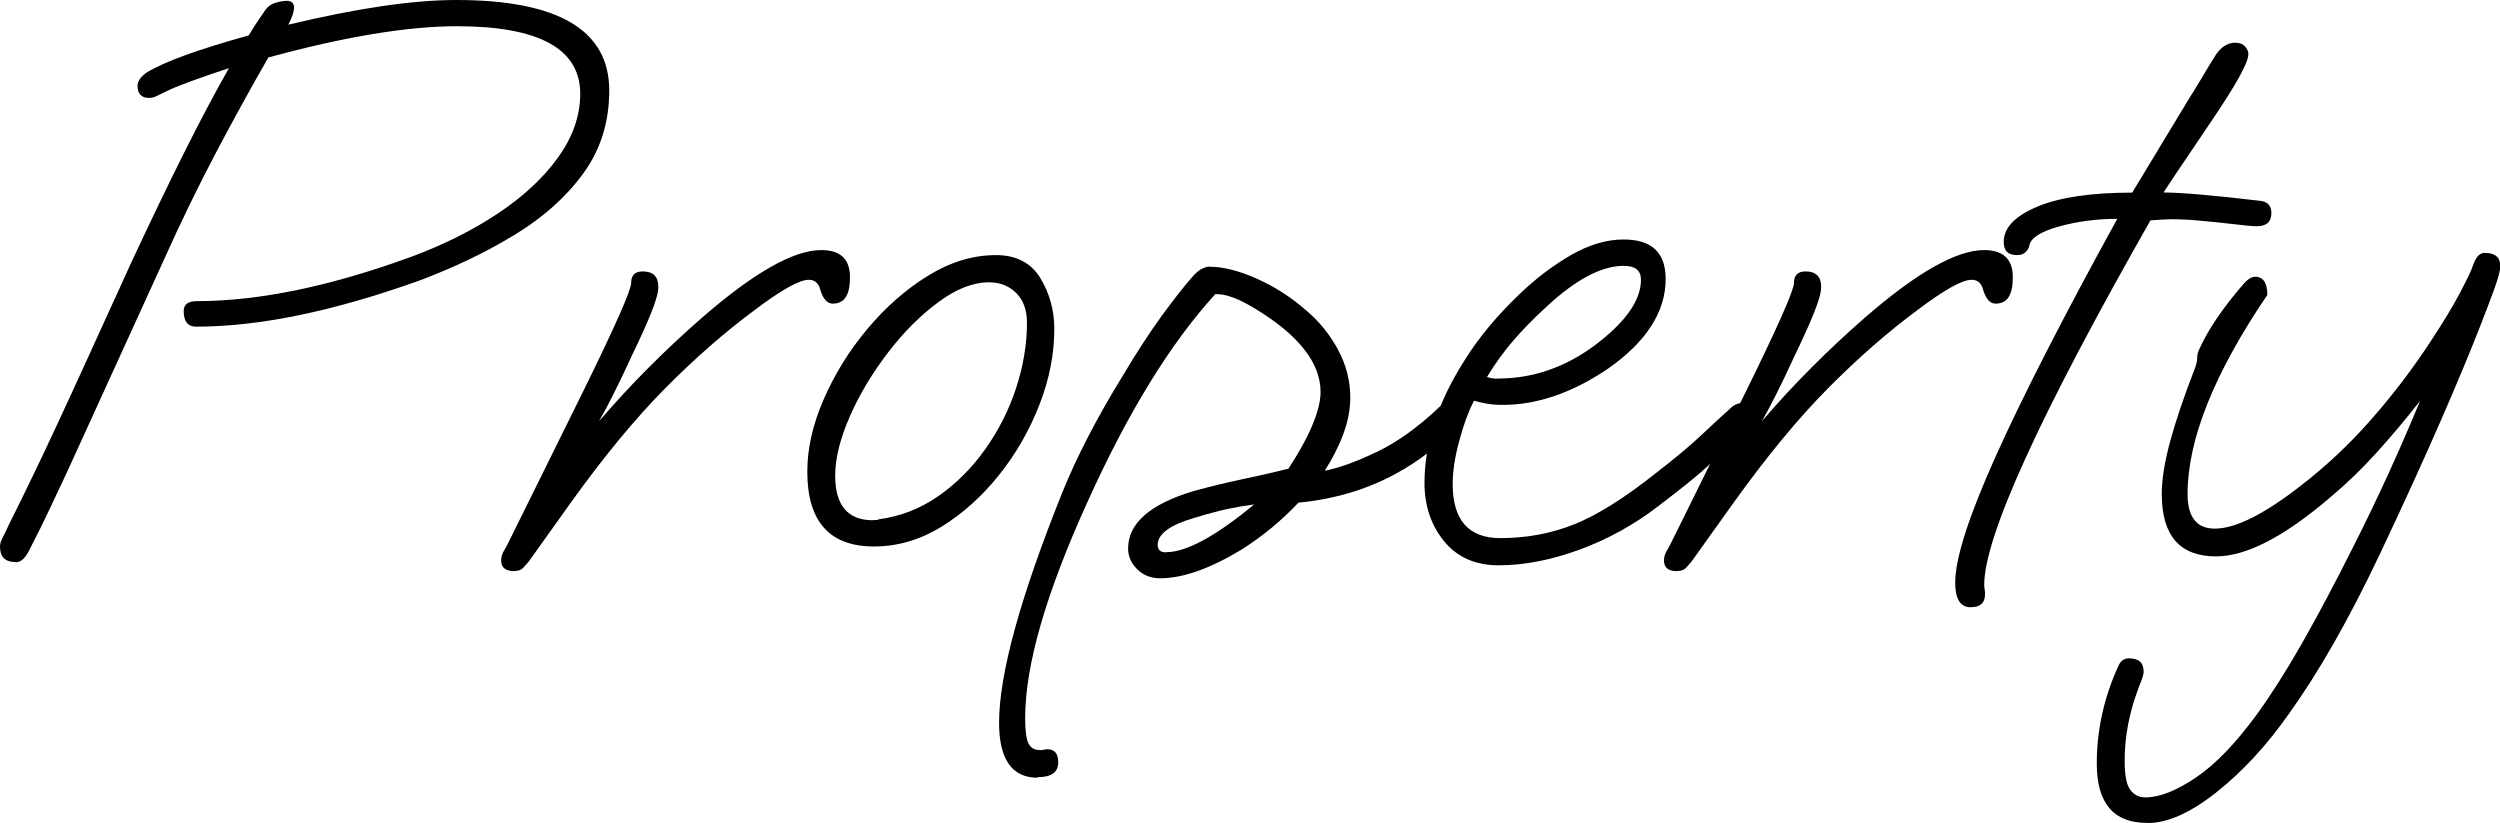
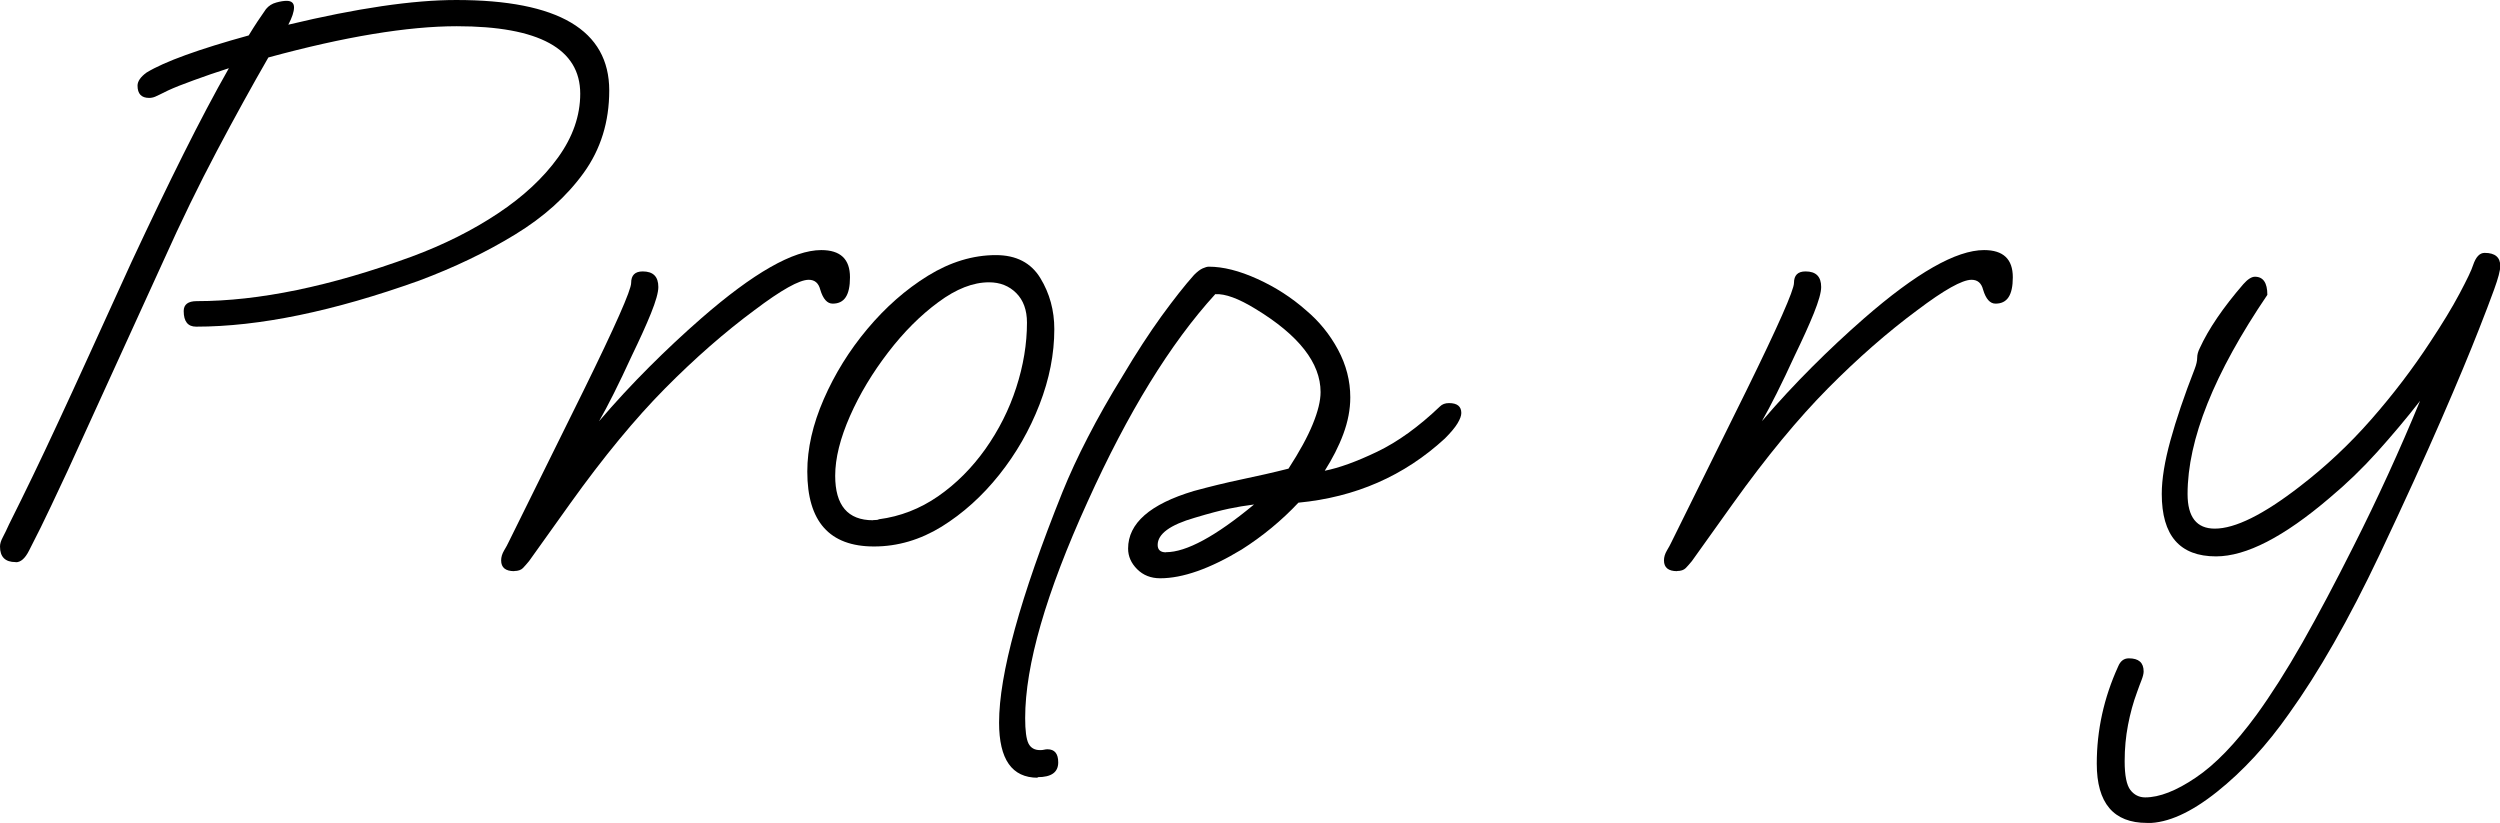
<svg xmlns="http://www.w3.org/2000/svg" id="_レイヤー_2" viewBox="0 0 179.24 59">
  <g id="layout">
    <path d="m1.12,40.3c-.75,0-1.12-.37-1.12-1.12,0-.2.07-.42.21-.68.14-.26.28-.56.44-.91.59-1.18,1.16-2.34,1.71-3.48.55-1.14,1.15-2.41,1.8-3.81.65-1.4,1.4-3.02,2.24-4.87.85-1.85,1.86-4.07,3.04-6.67,1.34-2.87,2.58-5.45,3.72-7.73,1.14-2.28,2.22-4.33,3.25-6.14-.87.28-1.7.56-2.51.86-.81.29-1.43.54-1.86.74-.47.24-.78.38-.91.44-.14.06-.29.09-.44.09-.55,0-.83-.29-.83-.88,0-.31.22-.63.65-.94,1.3-.79,3.74-1.67,7.32-2.66.43-.71.85-1.34,1.24-1.89.2-.24.44-.39.74-.47.29-.08.54-.12.74-.12.35,0,.53.16.53.47s-.14.73-.41,1.24c4.92-1.18,8.93-1.77,12.04-1.77,7.32,0,10.97,2.16,10.97,6.49,0,2.24-.61,4.21-1.83,5.9-1.22,1.69-2.86,3.17-4.93,4.43-2.06,1.26-4.36,2.36-6.87,3.3-6.14,2.2-11.47,3.3-15.99,3.3-.59,0-.89-.37-.89-1.12,0-.47.31-.71.94-.71,4.44,0,9.58-1.06,15.4-3.19,2.32-.86,4.39-1.9,6.19-3.1,1.81-1.2,3.25-2.54,4.31-4.01s1.59-3,1.59-4.57c0-3.22-2.95-4.84-8.85-4.84-1.77,0-3.78.19-6.02.56-2.24.37-4.74.93-7.49,1.68-1.18,2.05-2.41,4.28-3.69,6.7-1.28,2.42-2.57,5.06-3.86,7.94l-6.84,14.99c-.32.67-.71,1.5-1.18,2.51-.47,1-1,2.08-1.59,3.22-.28.55-.59.83-.94.83Z" />
    <path d="m36.87,40.95c-.63,0-.94-.26-.94-.77,0-.24.07-.47.21-.71.14-.24.25-.43.32-.59l5.37-10.86c2.28-4.64,3.42-7.22,3.42-7.73,0-.55.27-.83.83-.83.75,0,1.12.37,1.12,1.12,0,.39-.18,1.02-.53,1.89-.35.87-.81,1.87-1.36,3.01-.94,2.05-1.73,3.62-2.36,4.72,1.18-1.38,2.38-2.67,3.6-3.89,1.22-1.22,2.46-2.38,3.72-3.48,3.74-3.26,6.61-4.9,8.61-4.9,1.38,0,2.06.65,2.06,1.95s-.41,1.89-1.24,1.89c-.39,0-.69-.33-.89-1-.12-.47-.39-.71-.83-.71-.67,0-1.97.73-3.89,2.18-2.12,1.57-4.26,3.44-6.4,5.6-2.14,2.16-4.42,4.92-6.81,8.26l-2.95,4.13c-.16.2-.31.36-.44.5-.14.14-.35.21-.62.21Z" />
    <path d="m62.66,39.18c-3.19,0-4.78-1.79-4.78-5.37,0-1.65.39-3.38,1.18-5.19.79-1.81,1.83-3.49,3.13-5.04,1.3-1.55,2.74-2.82,4.34-3.81,1.59-.98,3.22-1.48,4.87-1.48,1.46,0,2.52.55,3.19,1.65.67,1.1,1,2.32,1,3.66,0,1.77-.35,3.57-1.06,5.4-.71,1.83-1.67,3.51-2.89,5.04-1.22,1.53-2.6,2.77-4.13,3.72-1.53.94-3.15,1.42-4.84,1.42Zm-.06-1.89c.24,0,.37-.02.41-.06,1.53-.2,2.95-.75,4.25-1.65,1.3-.9,2.43-2.04,3.39-3.39.96-1.36,1.7-2.82,2.21-4.4.51-1.57.77-3.13.77-4.66,0-.9-.26-1.61-.77-2.12-.51-.51-1.16-.77-1.95-.77-1.14,0-2.35.47-3.63,1.42-1.28.94-2.48,2.14-3.6,3.6-1.12,1.46-2.04,2.98-2.74,4.57s-1.06,3.02-1.06,4.28c0,2.12.9,3.19,2.71,3.19Z" />
    <path d="m74.4,55.76c-1.85,0-2.77-1.32-2.77-3.95,0-3.46,1.51-8.97,4.54-16.52.51-1.26,1.12-2.58,1.83-3.95.71-1.38,1.53-2.83,2.48-4.37.98-1.65,1.92-3.09,2.8-4.31.89-1.22,1.66-2.2,2.33-2.95.24-.24.44-.39.62-.47.18-.08.32-.12.44-.12,1.02,0,2.18.29,3.48.88,1.3.59,2.46,1.34,3.48,2.24.94.79,1.71,1.73,2.3,2.83.59,1.1.88,2.24.88,3.42,0,.87-.17,1.74-.5,2.63-.33.89-.78,1.76-1.33,2.63,1.02-.2,2.27-.65,3.75-1.36s2.98-1.79,4.51-3.25c.16-.16.37-.24.65-.24.59,0,.88.24.88.71,0,.2-.09.44-.27.74-.18.3-.48.66-.91,1.09-2.91,2.68-6.41,4.21-10.5,4.6-.59.63-1.23,1.23-1.92,1.8-.69.57-1.41,1.09-2.15,1.56-2.28,1.38-4.23,2.06-5.84,2.06-.67,0-1.22-.22-1.65-.65s-.65-.92-.65-1.48c0-1.81,1.57-3.19,4.72-4.13,1.14-.31,2.28-.59,3.42-.83,1.14-.24,2.26-.49,3.36-.77.79-1.22,1.37-2.28,1.74-3.19.37-.9.56-1.67.56-2.3,0-2.08-1.55-4.07-4.66-5.96-1.22-.75-2.18-1.1-2.89-1.06-3.23,3.54-6.27,8.5-9.15,14.87-2.99,6.57-4.48,11.74-4.48,15.52,0,.9.08,1.51.24,1.83.16.31.43.47.83.47.12,0,.22-.01.29-.03.08-.02.16-.03.24-.03.51,0,.77.31.77.94,0,.71-.49,1.06-1.48,1.06Zm9.2-16.17c1.45,0,3.56-1.14,6.31-3.42-.63.08-1.23.18-1.8.3-.57.12-1.39.33-2.45.65-1.77.51-2.66,1.16-2.66,1.95,0,.35.2.53.59.53Z" />
-     <path d="m107.44,40.53c-1.65,0-2.95-.57-3.89-1.71-.94-1.14-1.42-2.54-1.42-4.19,0-2.83.94-5.74,2.83-8.73.51-.83,1.1-1.64,1.77-2.45.67-.81,1.4-1.58,2.18-2.33,1.18-1.14,2.42-2.08,3.72-2.83,1.3-.75,2.56-1.12,3.78-1.12,2.01,0,3.01.94,3.01,2.83,0,2.36-1.38,4.5-4.13,6.43-2.56,1.73-5.07,2.6-7.55,2.6-.43,0-.82-.03-1.15-.09-.33-.06-.64-.13-.91-.21-.39.75-.75,1.71-1.06,2.89-.32,1.18-.47,2.2-.47,3.07,0,2.6,1.14,3.89,3.42,3.89,1.85,0,3.6-.32,5.25-.97s3.62-1.88,5.9-3.69c1.42-1.1,2.48-1.99,3.19-2.66.71-.67,1.48-1.38,2.3-2.12.24-.16.45-.24.65-.24s.39.06.59.18c.2.12.29.29.29.53,0,.43-.39,1.04-1.18,1.83-.67.63-1.38,1.29-2.12,1.98-.75.69-1.93,1.64-3.54,2.86-1.73,1.34-3.62,2.38-5.66,3.13-2.05.75-3.97,1.12-5.78,1.12Zm-.06-13.39c1.26,0,2.46-.2,3.6-.59,1.14-.39,2.22-.96,3.25-1.71,2.28-1.69,3.42-3.28,3.42-4.78,0-.67-.41-1-1.24-1-1.57,0-3.4.96-5.49,2.89-1.02.94-1.86,1.8-2.51,2.57s-1.25,1.6-1.8,2.51c.24.08.49.12.77.12Z" />
    <path d="m120.24,40.95c-.63,0-.94-.26-.94-.77,0-.24.07-.47.21-.71.14-.24.25-.43.32-.59l5.37-10.86c2.28-4.64,3.42-7.22,3.42-7.73,0-.55.27-.83.83-.83.75,0,1.12.37,1.12,1.12,0,.39-.18,1.02-.53,1.89-.35.87-.81,1.87-1.36,3.01-.94,2.05-1.73,3.62-2.36,4.72,1.18-1.38,2.38-2.67,3.6-3.89,1.22-1.22,2.46-2.38,3.72-3.48,3.74-3.26,6.61-4.9,8.61-4.9,1.38,0,2.06.65,2.06,1.95s-.41,1.89-1.24,1.89c-.39,0-.69-.33-.89-1-.12-.47-.39-.71-.83-.71-.67,0-1.97.73-3.89,2.18-2.12,1.57-4.26,3.44-6.4,5.6-2.14,2.16-4.42,4.92-6.81,8.26l-2.95,4.13c-.16.2-.31.36-.44.5-.14.14-.35.21-.62.21Z" />
-     <path d="m141.3,43.54c-.75,0-1.12-.59-1.12-1.77,0-1.73.97-4.76,2.92-9.09,1.95-4.33,4.85-9.99,8.7-16.99-1.5,0-2.9.19-4.22.56-1.32.37-2.02.84-2.09,1.39-.04.16-.13.31-.27.44-.14.14-.34.21-.62.21-.63,0-.94-.31-.94-.94,0-1.02.81-1.87,2.42-2.54,1.61-.67,3.87-1,6.79-1l4.07-6.73c.27-.43.57-.91.89-1.45.31-.53.67-1.11,1.06-1.74.39-.55.85-.83,1.36-.83.31,0,.55.09.71.27.16.18.24.36.24.56,0,.59-.87,2.16-2.6,4.72-2.16,3.19-3.32,4.92-3.48,5.19.59,0,1.48.05,2.66.15,1.18.1,2.58.25,4.19.44.59.04.88.33.88.89,0,.63-.35.94-1.06.94-.28,0-.83-.05-1.65-.15-.83-.1-1.71-.19-2.65-.27-.94-.08-1.75-.1-2.42-.06l-.89.06c-7.99,14.04-11.96,22.77-11.92,26.2l.06.47v.12c0,.63-.33.94-1,.94Z" />
    <path d="m153.93,59c-2.4,0-3.6-1.42-3.6-4.25,0-2.4.51-4.72,1.53-6.96.16-.39.41-.59.77-.59.71,0,1.06.31,1.06.94,0,.16-.05.36-.15.62-.1.26-.21.54-.32.86-.28.75-.49,1.53-.65,2.36-.16.83-.24,1.69-.24,2.6,0,1.02.14,1.71.41,2.06.27.35.63.53,1.06.53,1.02,0,2.23-.47,3.63-1.42,1.4-.94,2.84-2.44,4.34-4.48,1.06-1.46,2.16-3.19,3.3-5.19,1.14-2.01,2.36-4.31,3.66-6.9,1.73-3.42,3.32-6.9,4.78-10.44-.98,1.26-2.01,2.48-3.07,3.66-1.06,1.18-2.2,2.28-3.42,3.3-3.27,2.79-5.98,4.19-8.14,4.19-2.6,0-3.89-1.49-3.89-4.48,0-1.06.21-2.34.62-3.83.41-1.49.99-3.21,1.74-5.13.12-.31.18-.58.18-.8s.06-.44.18-.68c.63-1.38,1.67-2.91,3.13-4.6.31-.35.59-.53.83-.53.59,0,.89.43.89,1.3-3.82,5.63-5.72,10.38-5.72,14.28,0,1.65.65,2.48,1.95,2.48,1.46,0,3.48-1,6.08-3.01,1.85-1.42,3.56-3.02,5.13-4.81,1.57-1.79,2.99-3.65,4.25-5.58.86-1.3,1.56-2.45,2.09-3.45.53-1,.86-1.68.97-2.04.2-.59.47-.88.83-.88.75,0,1.12.32,1.12.94,0,.32-.15.88-.44,1.68-.29.81-.66,1.76-1.09,2.86-.63,1.61-1.53,3.78-2.71,6.49-1.18,2.71-2.65,5.94-4.42,9.68-2.2,4.64-4.37,8.44-6.49,11.39-1.57,2.24-3.29,4.11-5.16,5.6-1.87,1.49-3.53,2.24-4.99,2.24Z" />
  </g>
</svg>